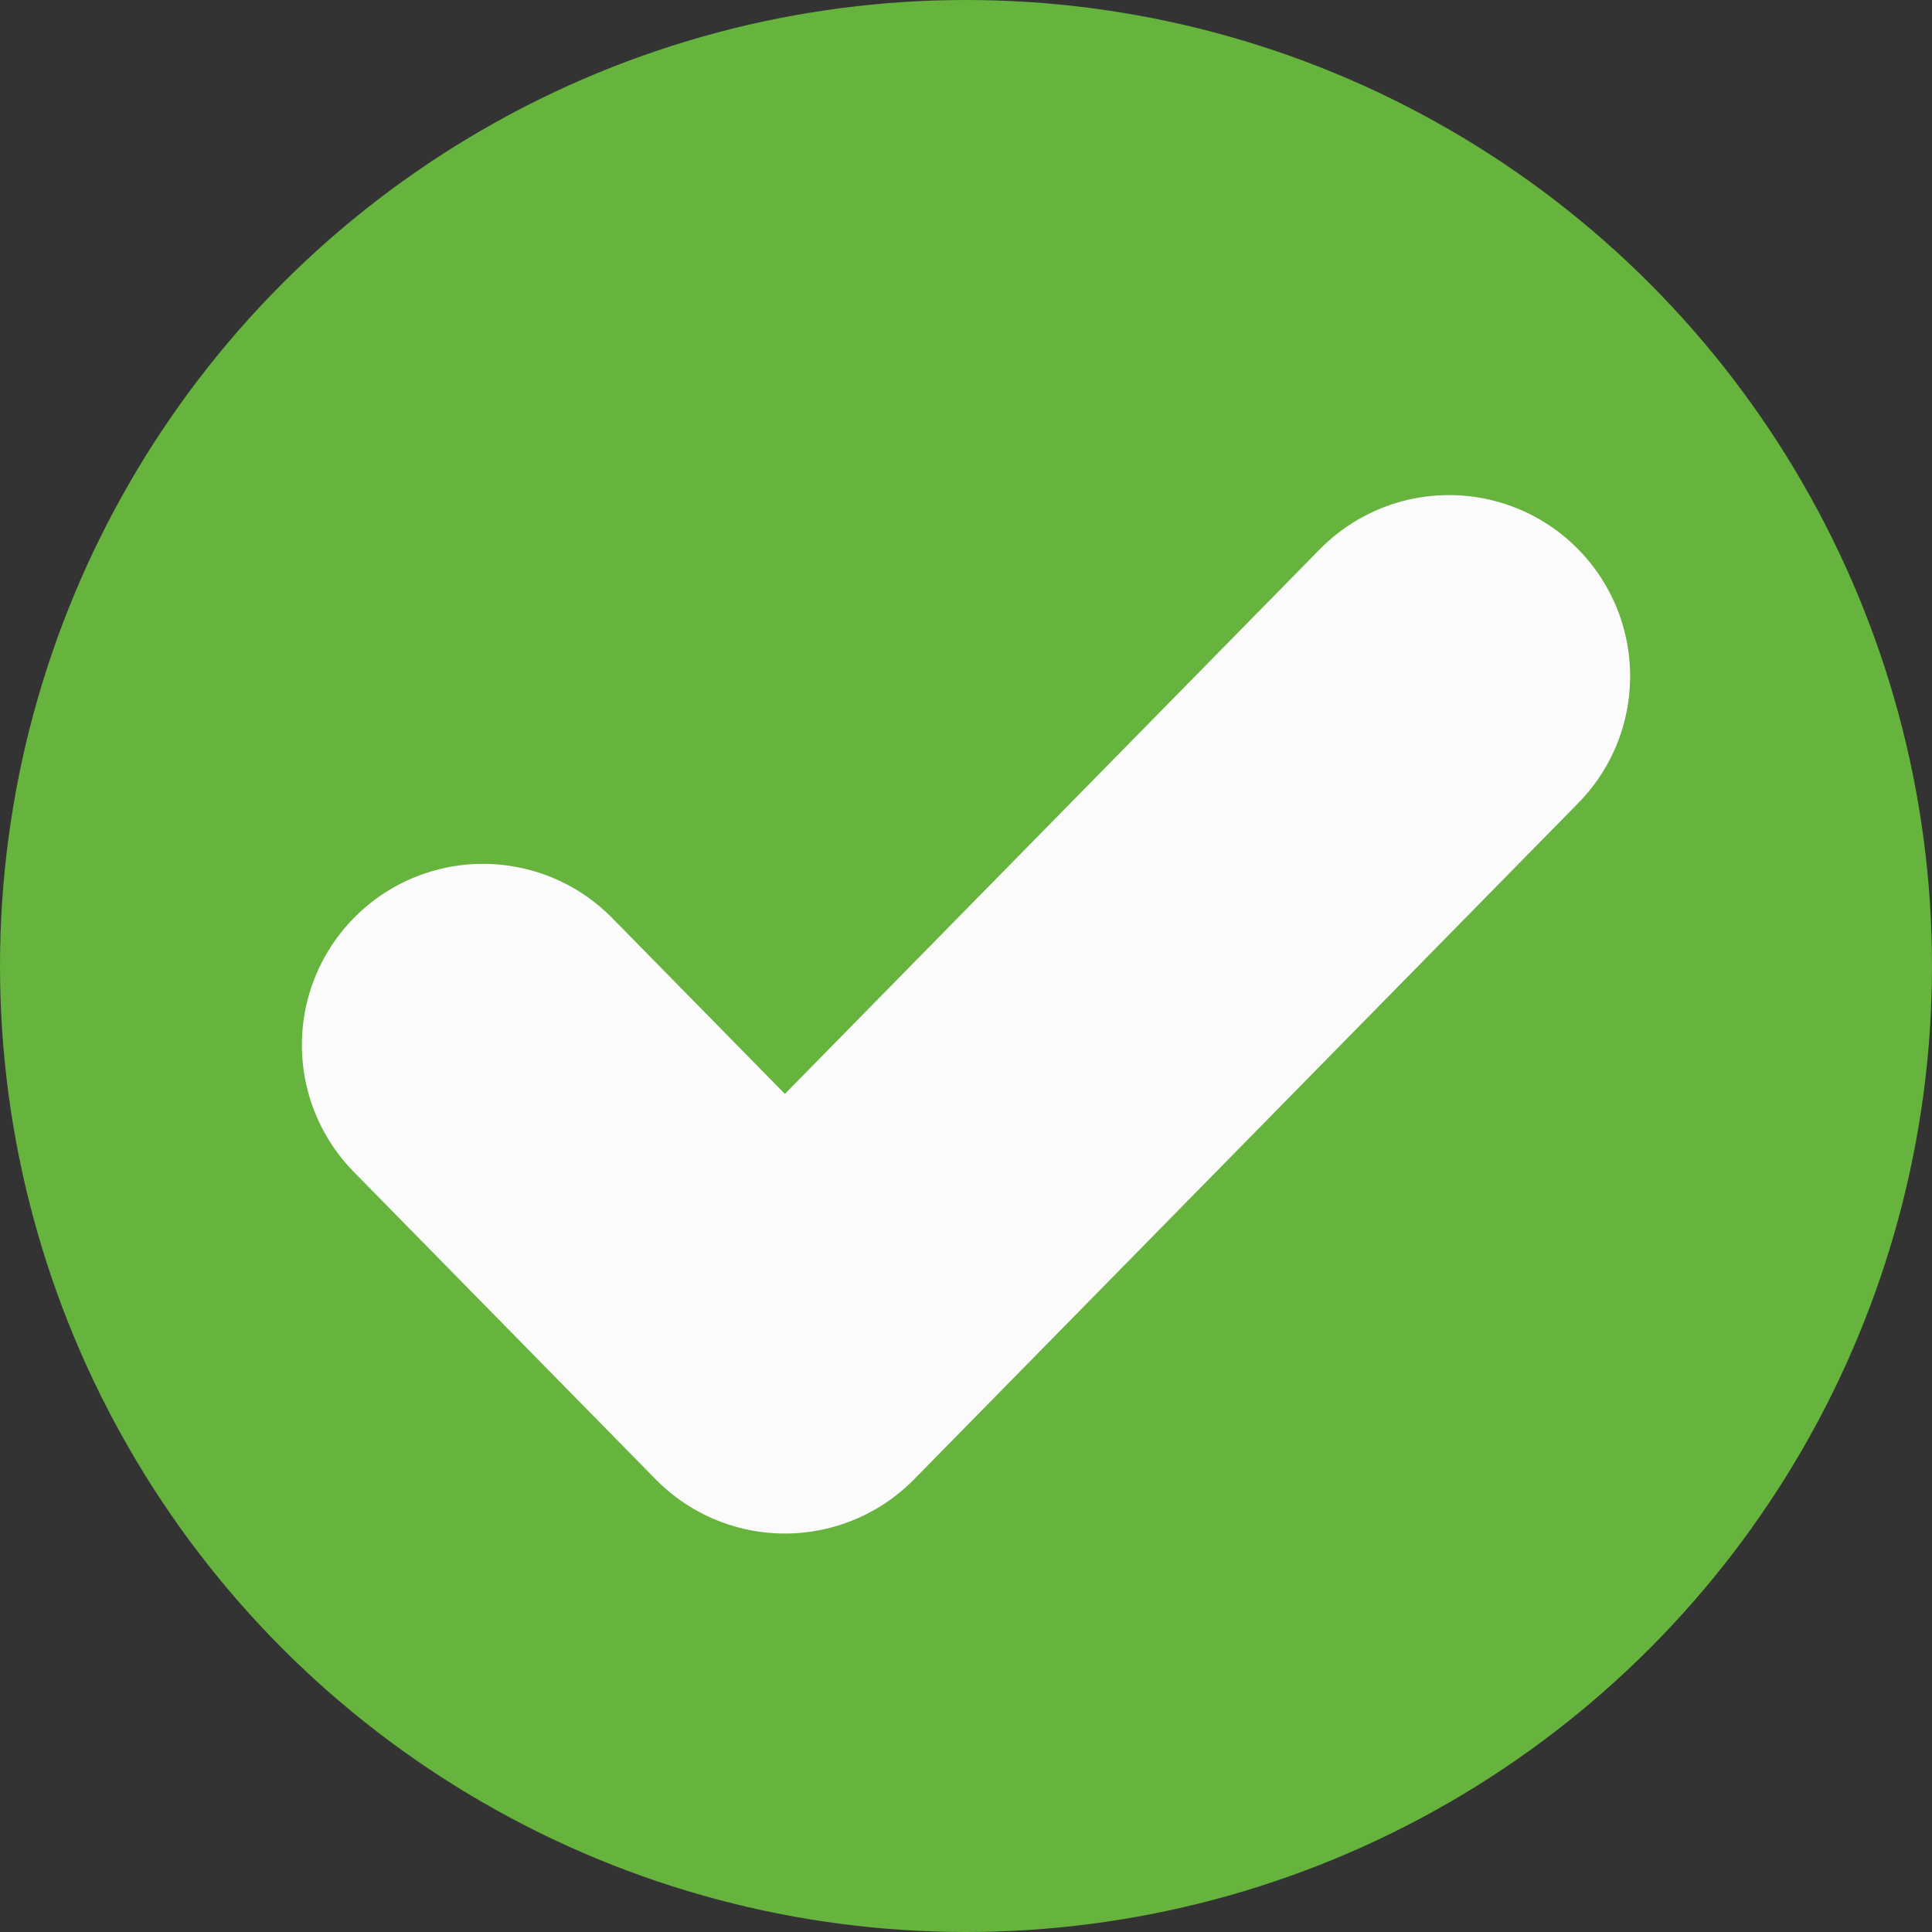
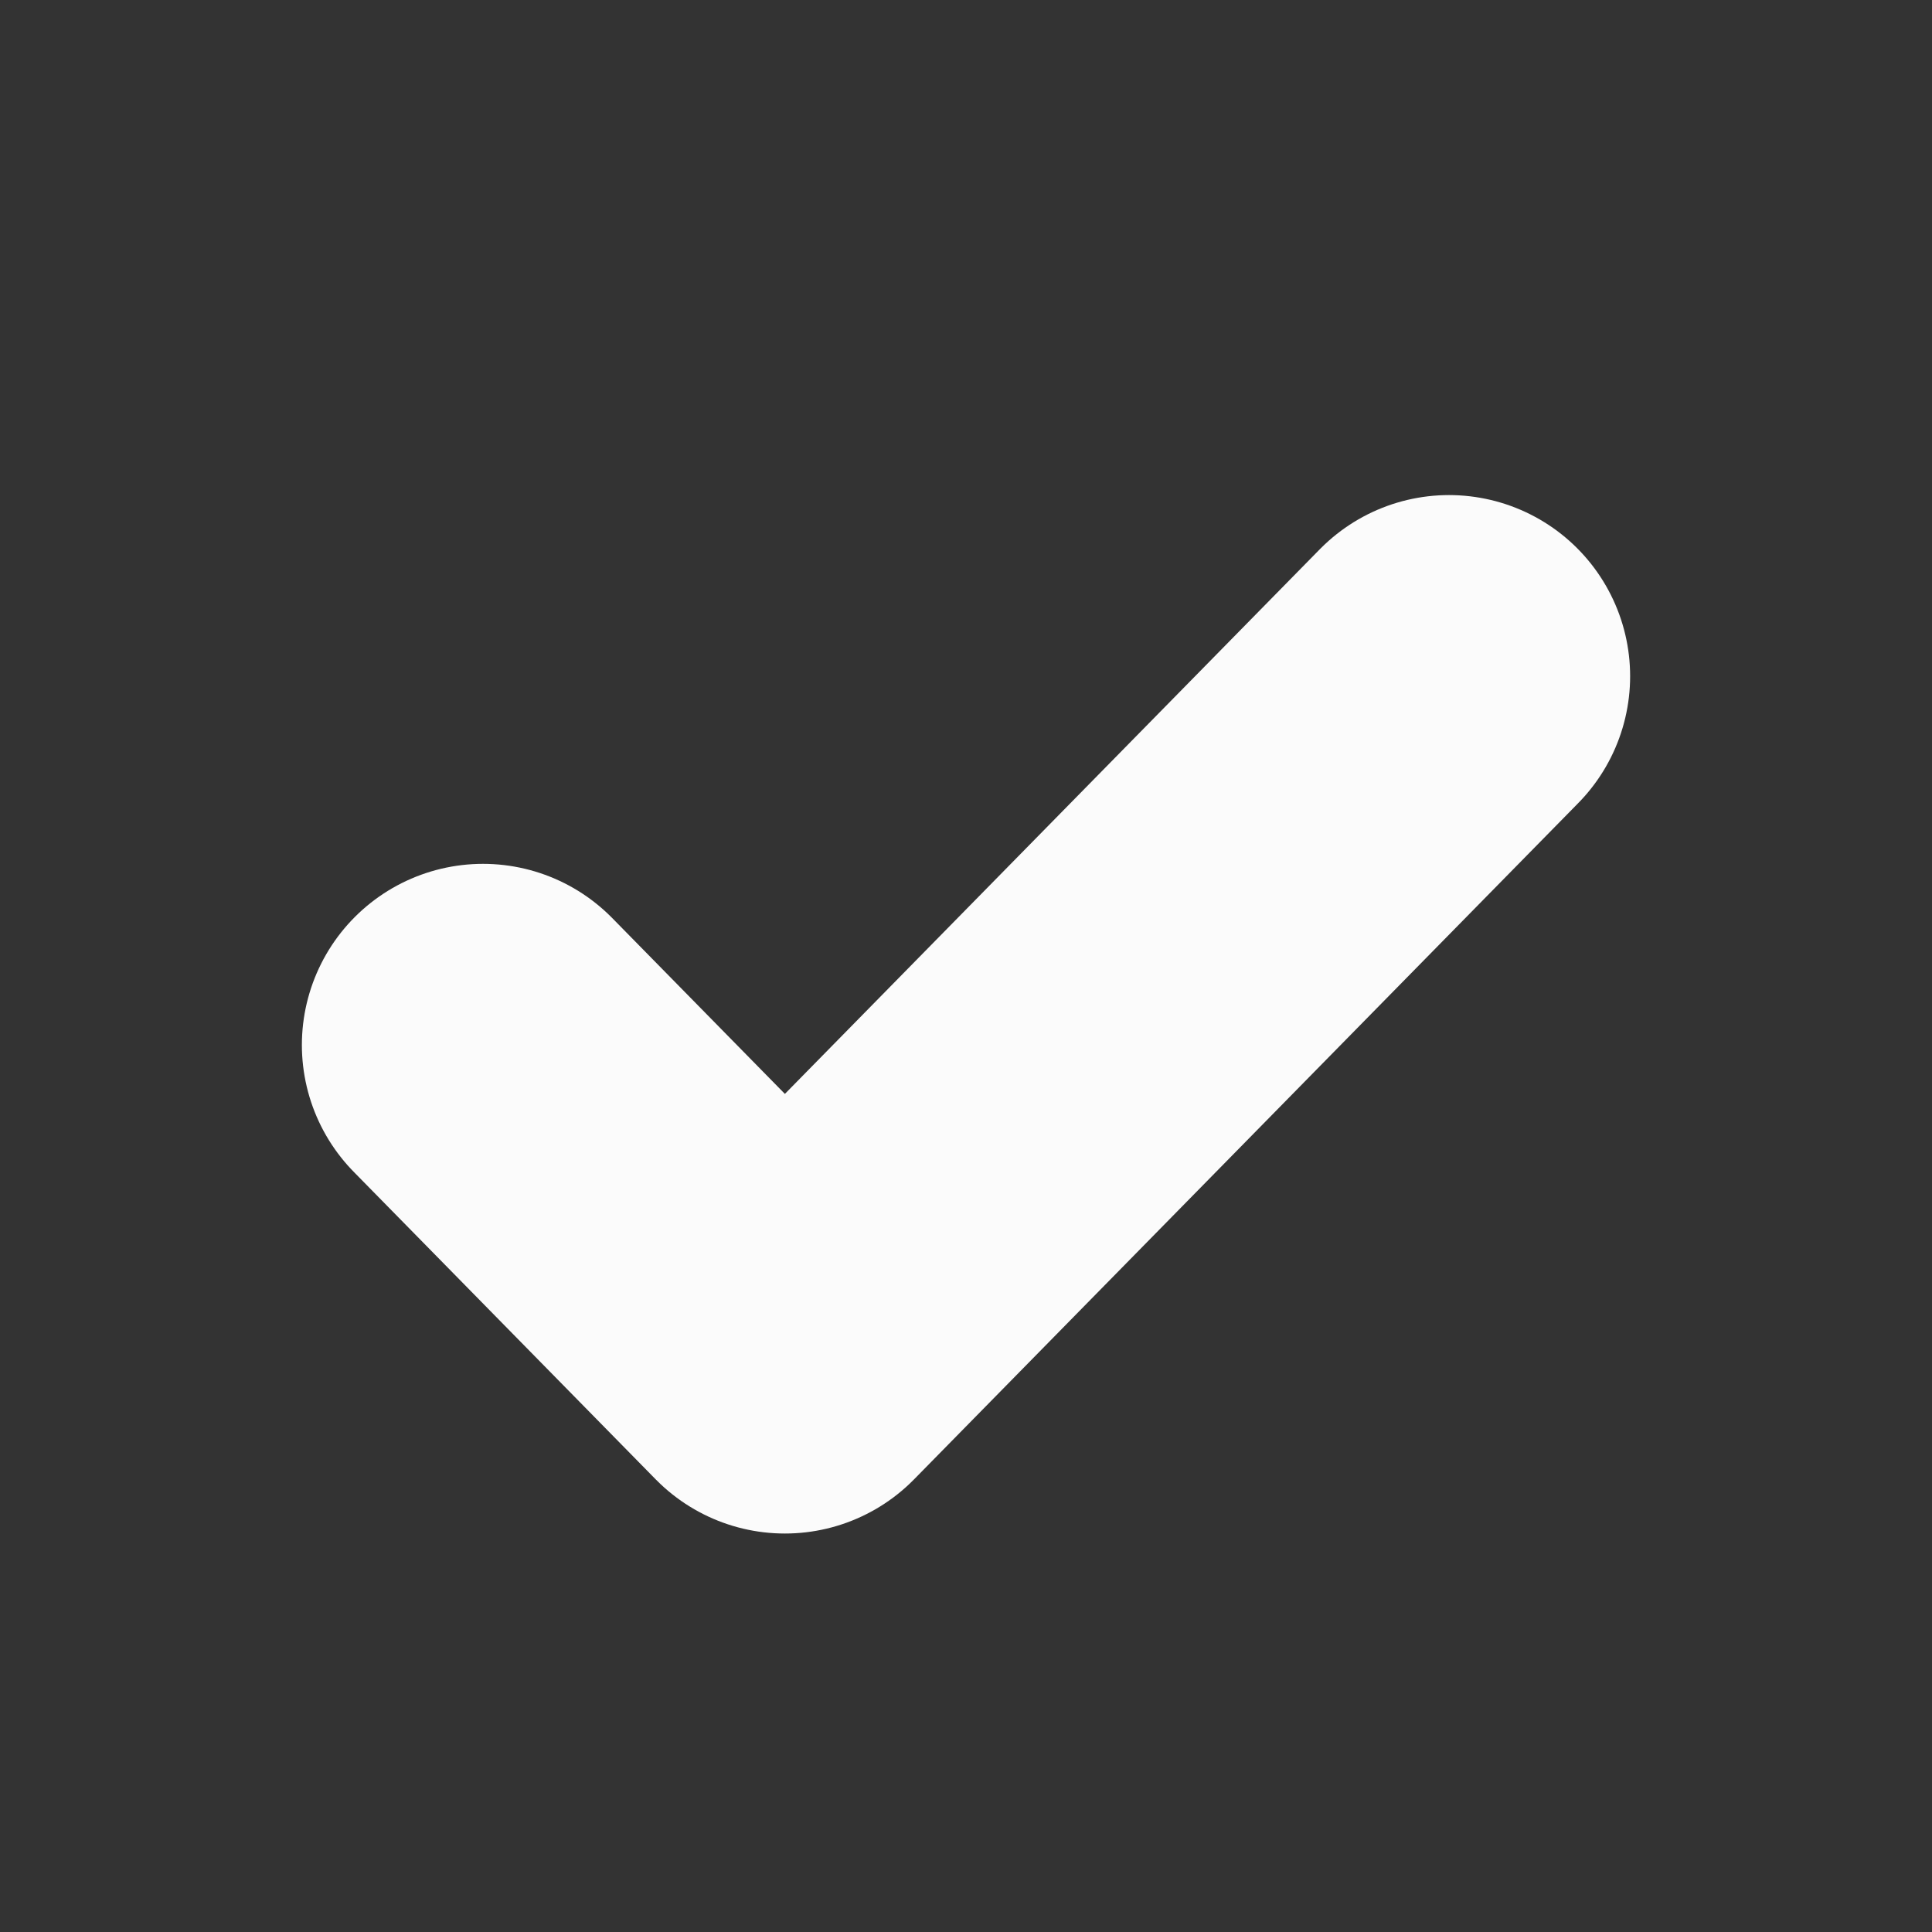
<svg xmlns="http://www.w3.org/2000/svg" width="16" height="16" viewBox="0 0 16 16" fill="none">
  <rect x="0" y="0" width="16" height="16" fill="#333333" stroke="none" />
-   <circle cx="8" cy="8" r="8" fill="#66B33E" />
  <path d="M12 5.6L6.5 11.2L4 8.654" stroke="#FBFBFB" stroke-width="3" stroke-linecap="round" stroke-linejoin="round" />
</svg>